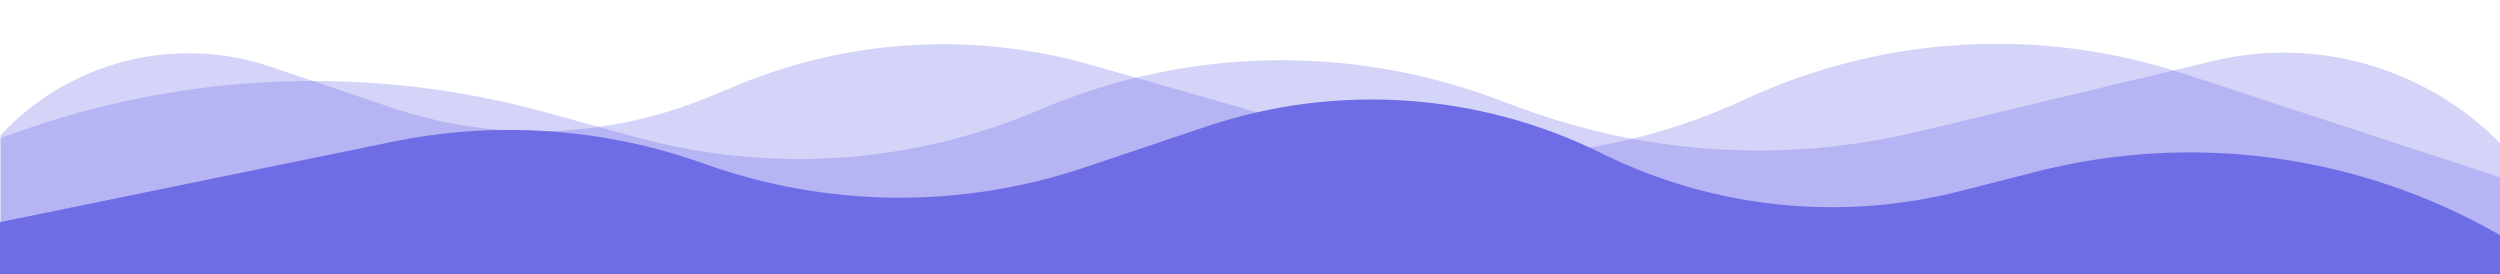
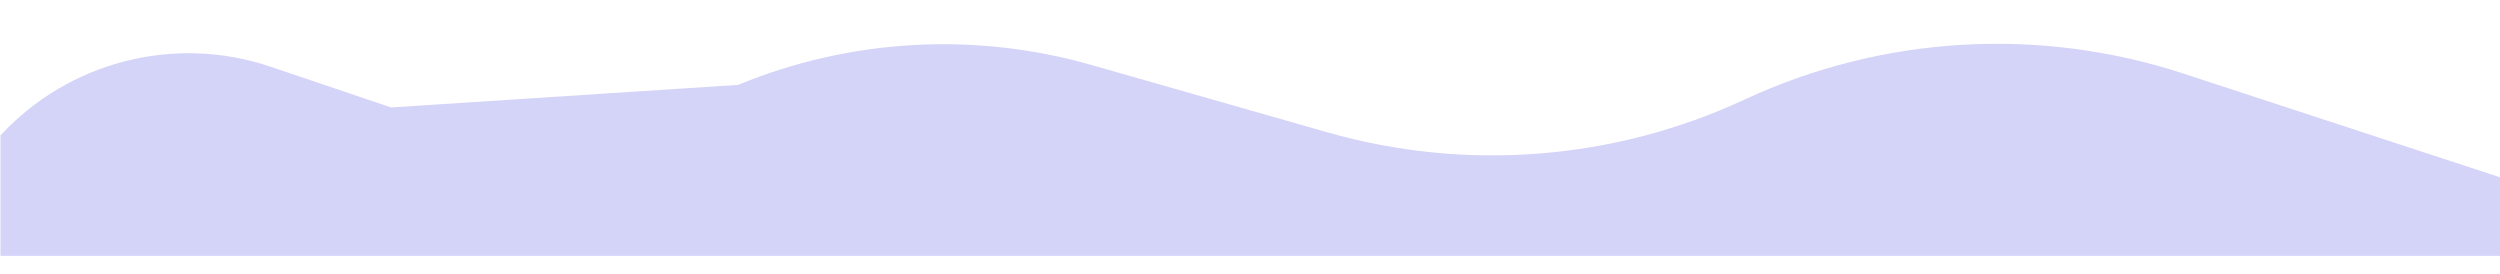
<svg xmlns="http://www.w3.org/2000/svg" width="1440" height="158" viewBox="0 0 1440 158" fill="none">
-   <path opacity="0.3" d="M1440.29 82.667V147.396L0.289 147.396V79.547L8.688 76.529C107.017 41.192 213.861 37.087 314.611 64.777L366.114 78.931C443.311 100.148 525.419 94.583 599.048 63.144C682.285 27.603 775.972 25.277 860.87 56.645L875.988 62.231C949.208 89.284 1028.81 94.017 1104.72 75.831L1274.46 35.165C1334.24 20.844 1397.16 38.866 1440.29 82.667Z" fill="#6F6DE6" />
-   <path opacity="0.3" d="M1440.29 102.211V147.396L0.289 147.396V77.987C39.834 35.285 100.777 19.801 155.91 38.447L225.24 61.895C284.911 82.076 349.873 79.959 408.104 55.936L425.189 48.888C489.695 22.276 561.295 18.215 628.396 37.363L764.721 76.262C844.426 99.006 929.655 92.3 1004.82 57.372C1084.16 20.507 1174.53 15.15 1257.67 42.385L1440.29 102.211Z" fill="#6F6DE6" />
-   <path d="M0 127.948L0 173.133L1440.29 173.133V135.612C1359.35 88.978 1263.4 75.803 1172.9 98.895L1129.1 110.069C1059.89 127.727 986.644 120.015 922.631 88.332C851.731 53.24 769.81 47.689 694.824 72.895L624.682 96.473C553.548 120.384 476.433 119.638 405.775 94.355C348.238 73.766 286.155 69.361 226.288 81.618L0 127.948Z" fill="#6F6DE6" />
+   <path opacity="0.3" d="M1440.29 102.211V147.396L0.289 147.396V77.987C39.834 35.285 100.777 19.801 155.91 38.447L225.24 61.895L425.189 48.888C489.695 22.276 561.295 18.215 628.396 37.363L764.721 76.262C844.426 99.006 929.655 92.3 1004.82 57.372C1084.16 20.507 1174.53 15.15 1257.67 42.385L1440.29 102.211Z" fill="#6F6DE6" />
</svg>